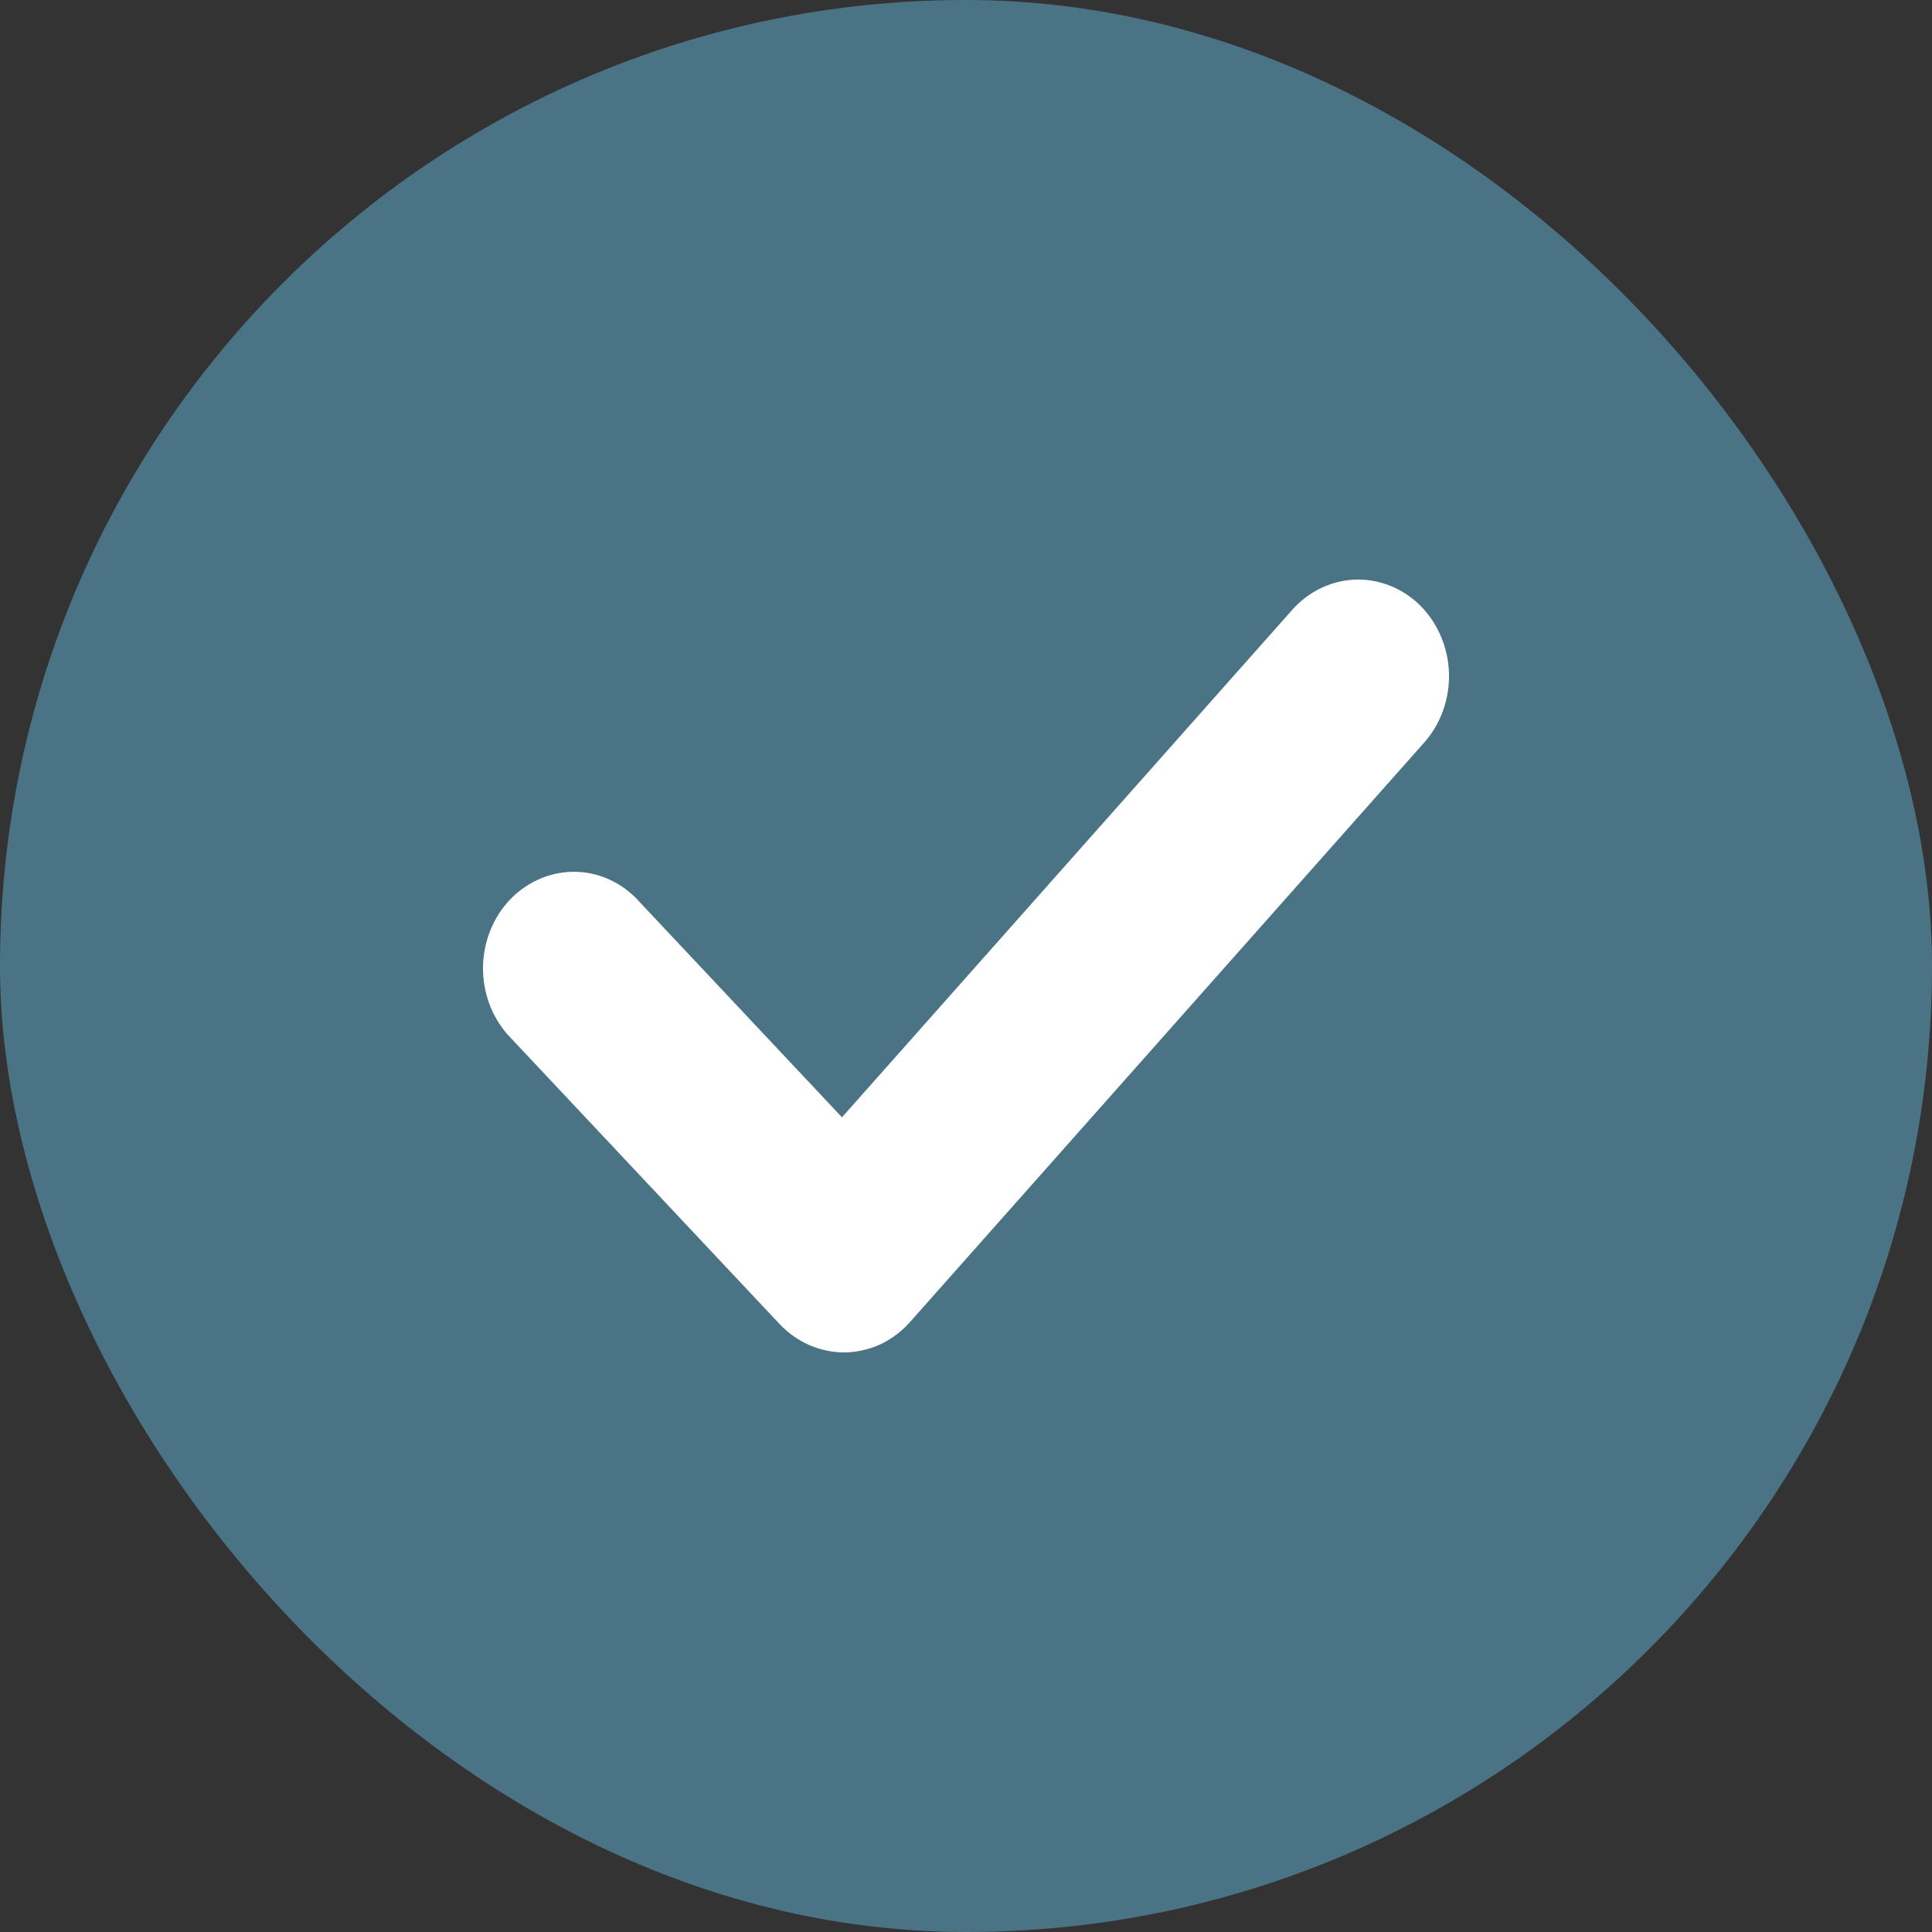
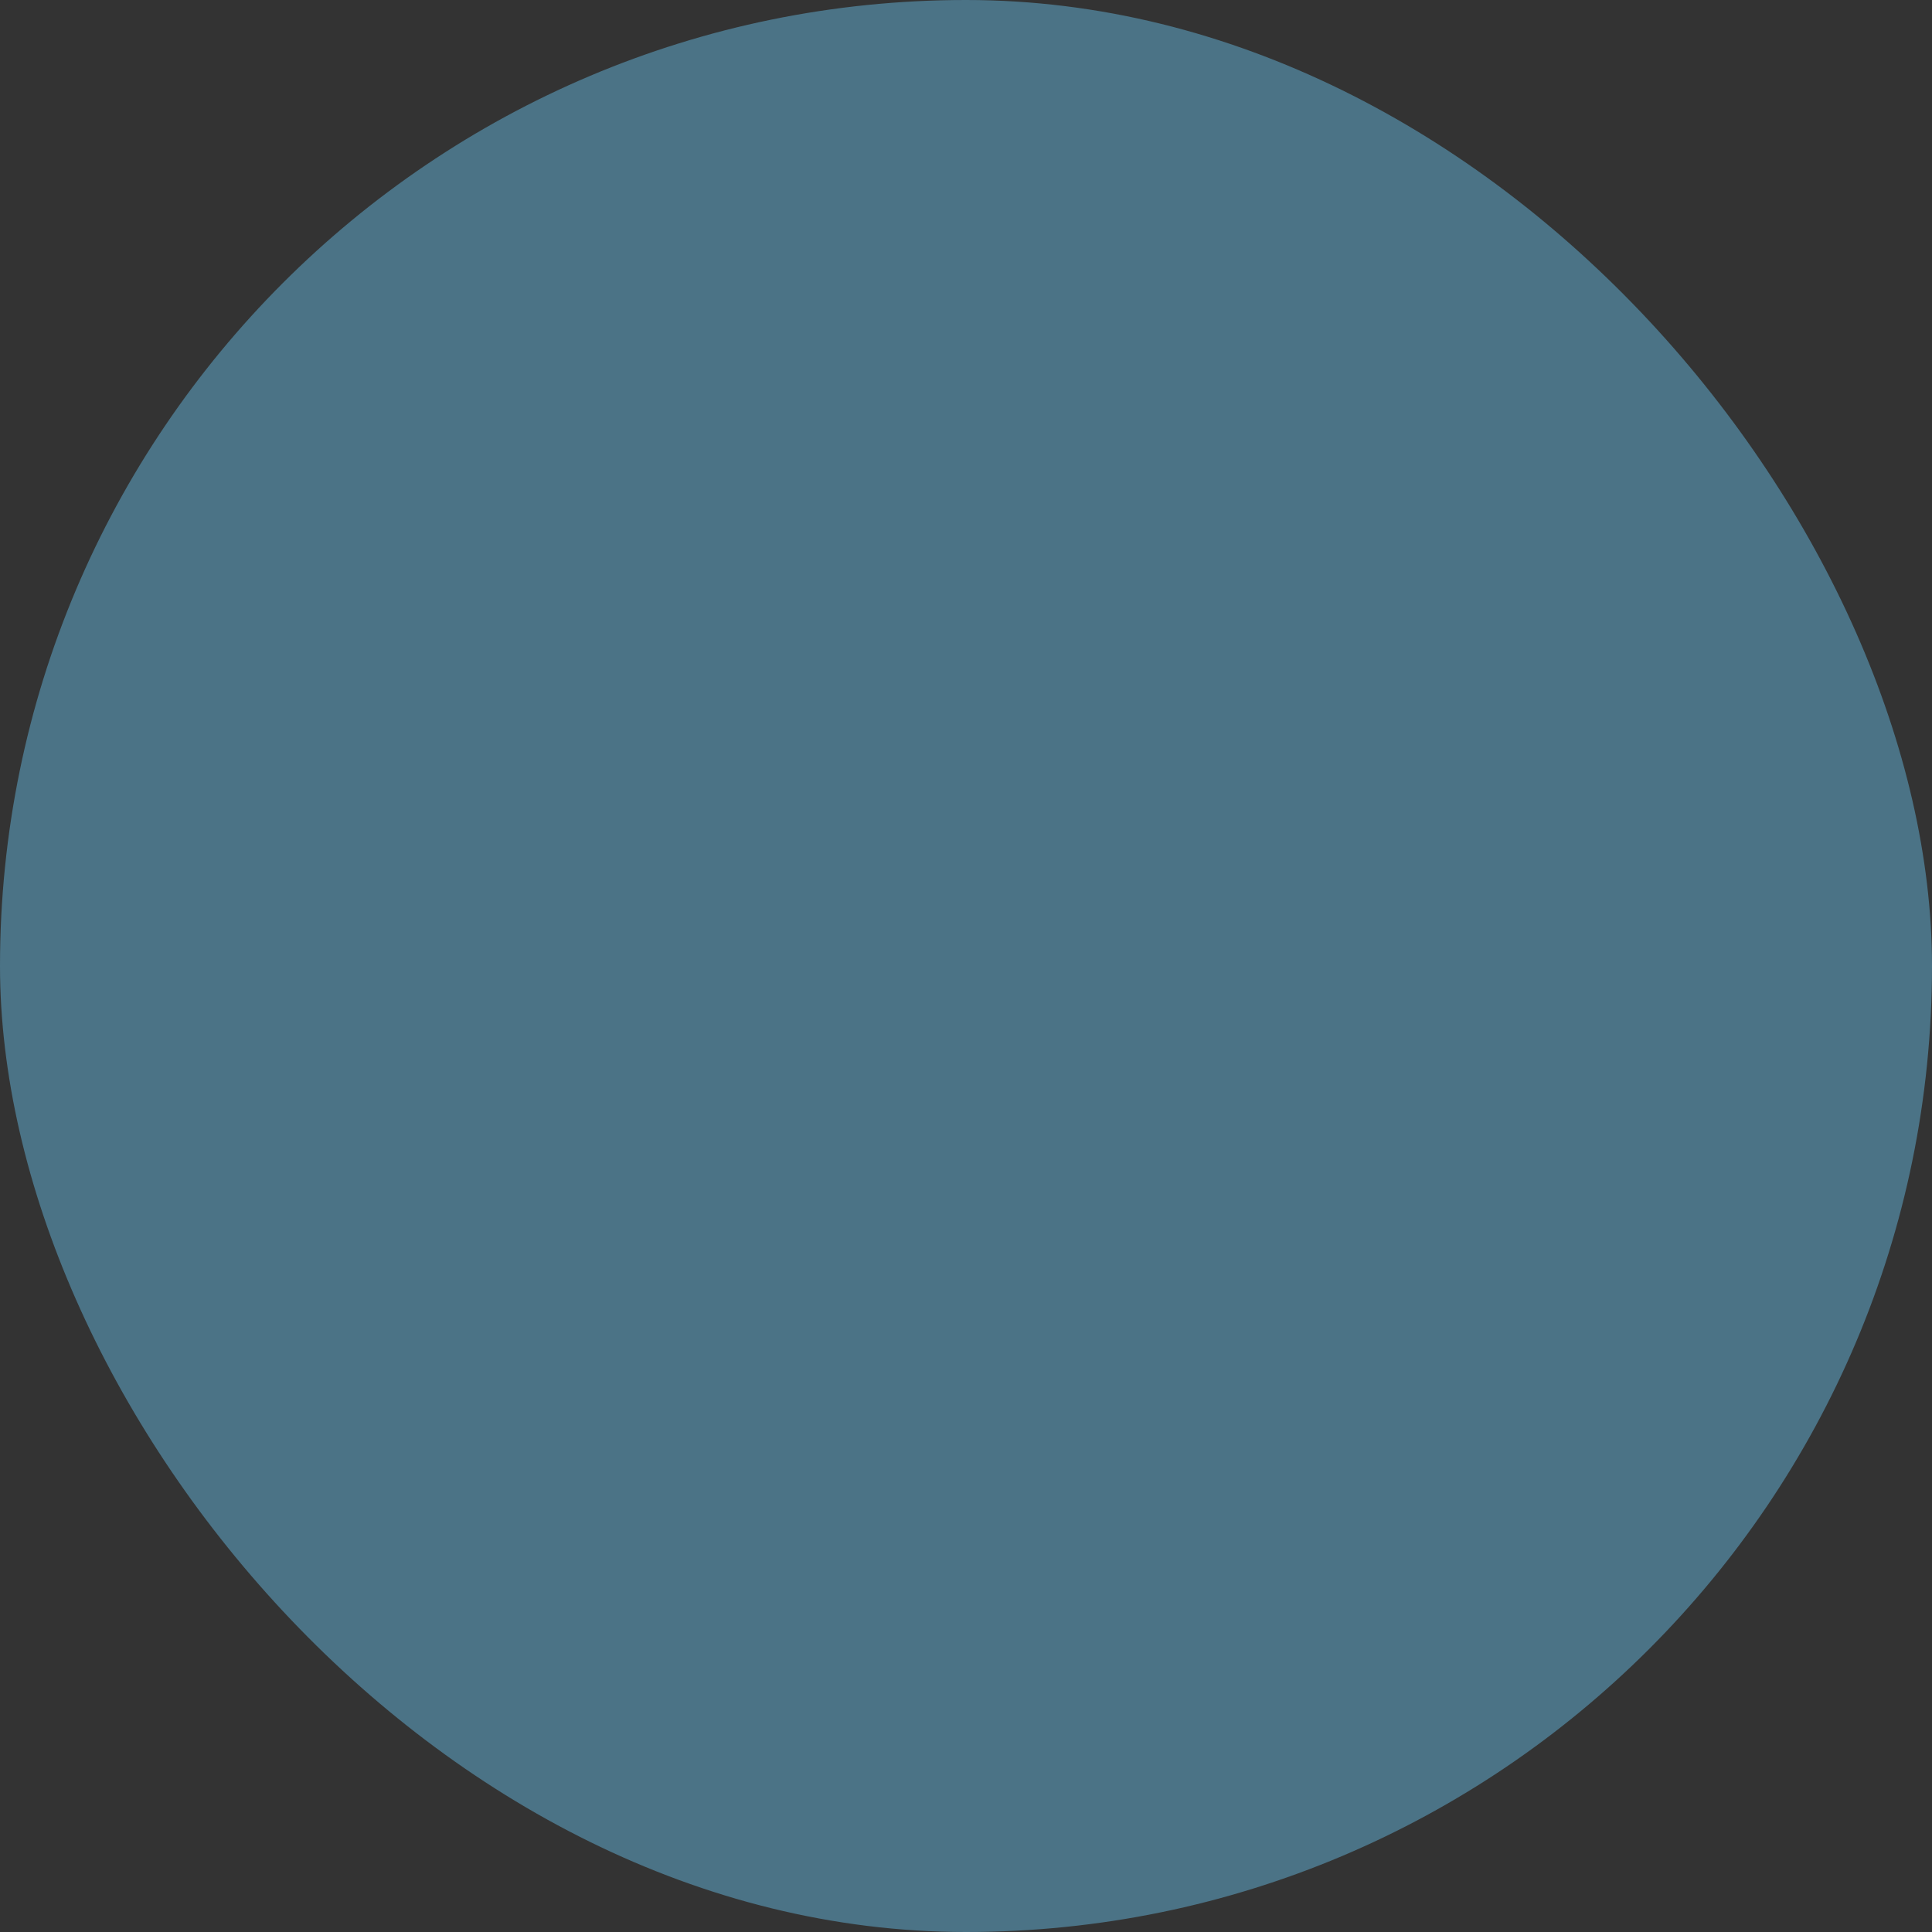
<svg xmlns="http://www.w3.org/2000/svg" width="16" height="16" viewBox="0 0 16 16" fill="none">
  <rect x="0" y="0" width="16" height="16" fill="#333333" stroke="none" />
  <rect width="16" height="16" rx="8" fill="#4B7386" />
-   <path d="M11.765 5.018C11.909 5.164 11.994 5.365 12 5.577C12.005 5.789 11.932 5.995 11.795 6.149L7.535 10.95C7.466 11.027 7.383 11.09 7.291 11.133C7.199 11.175 7.1 11.198 6.999 11.2C6.899 11.201 6.799 11.181 6.706 11.141C6.613 11.101 6.528 11.041 6.457 10.966L4.202 8.566C4.069 8.414 3.997 8.213 4 8.006C4.004 7.799 4.082 7.601 4.22 7.454C4.358 7.308 4.544 7.224 4.739 7.22C4.933 7.216 5.122 7.293 5.264 7.435L6.973 9.253L10.702 5.05C10.839 4.896 11.028 4.806 11.227 4.8C11.426 4.794 11.62 4.873 11.765 5.018Z" fill="white" />
</svg>